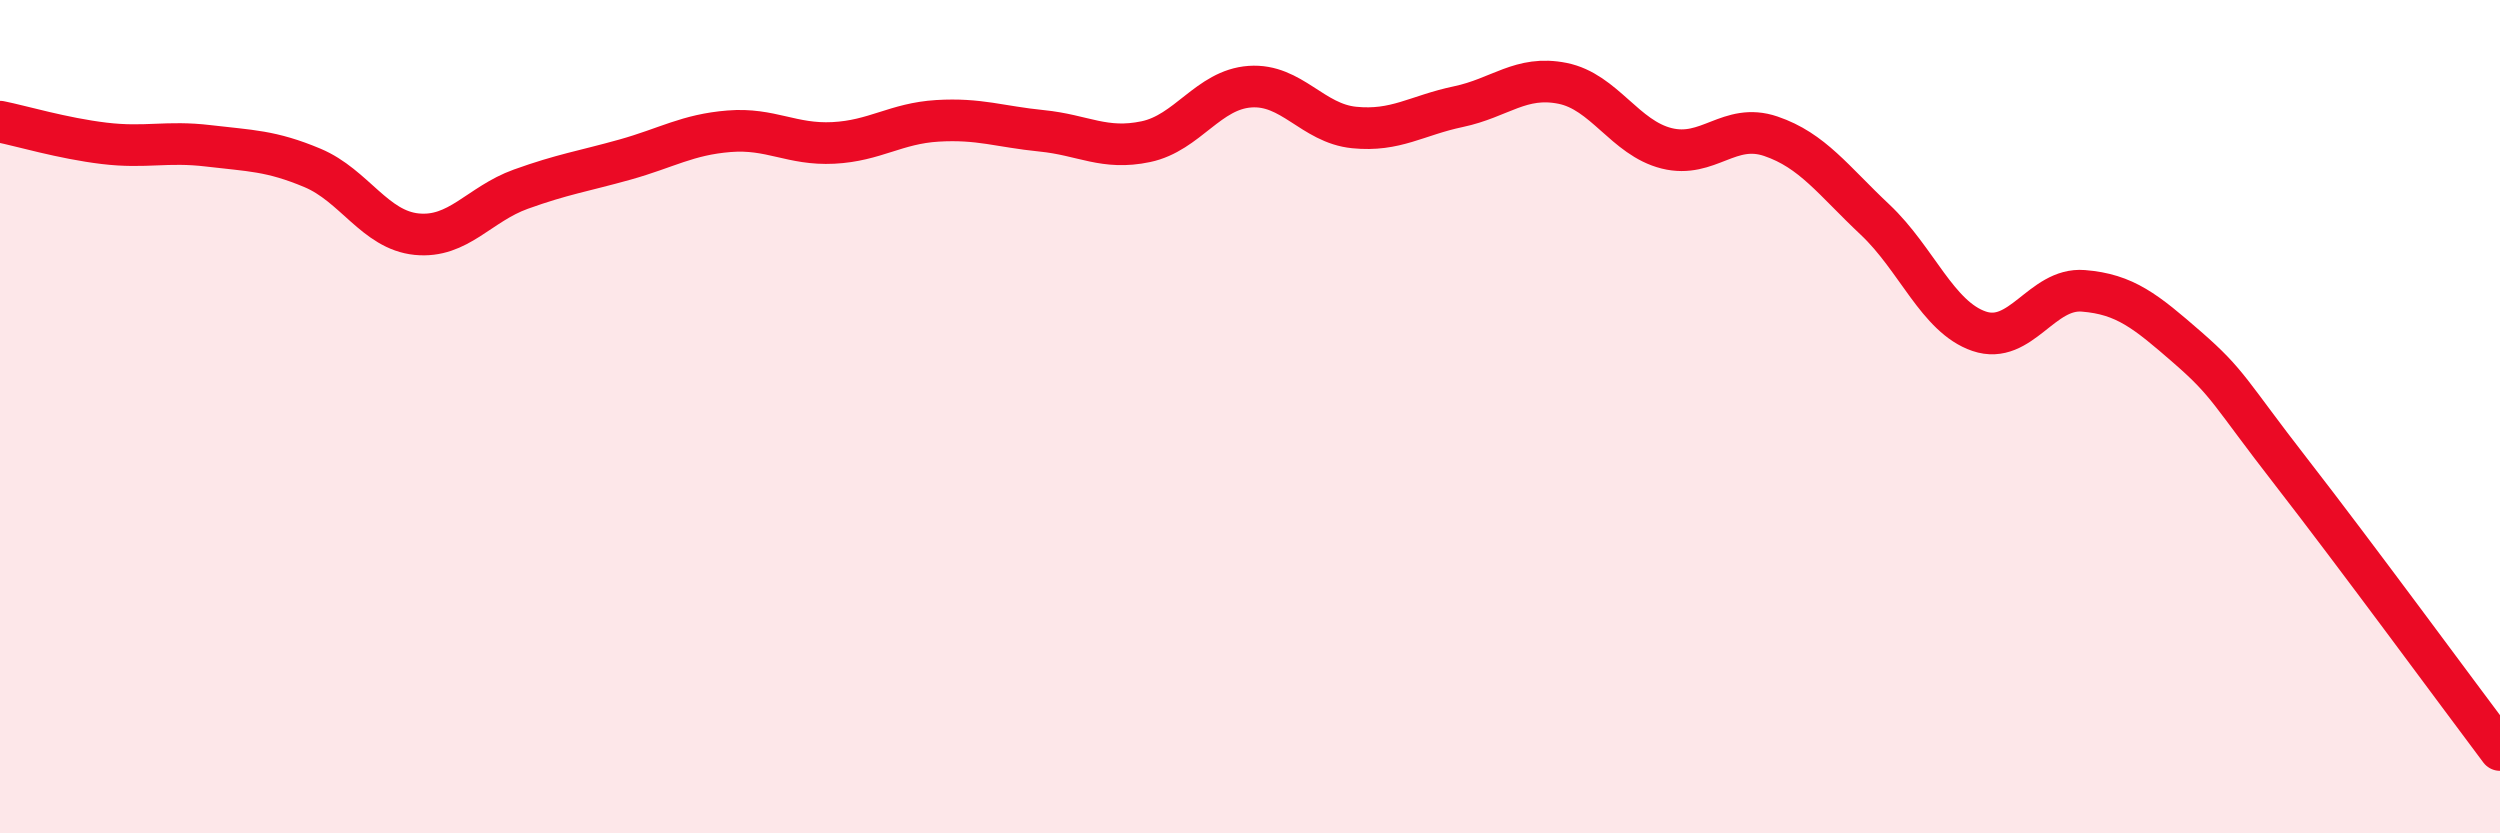
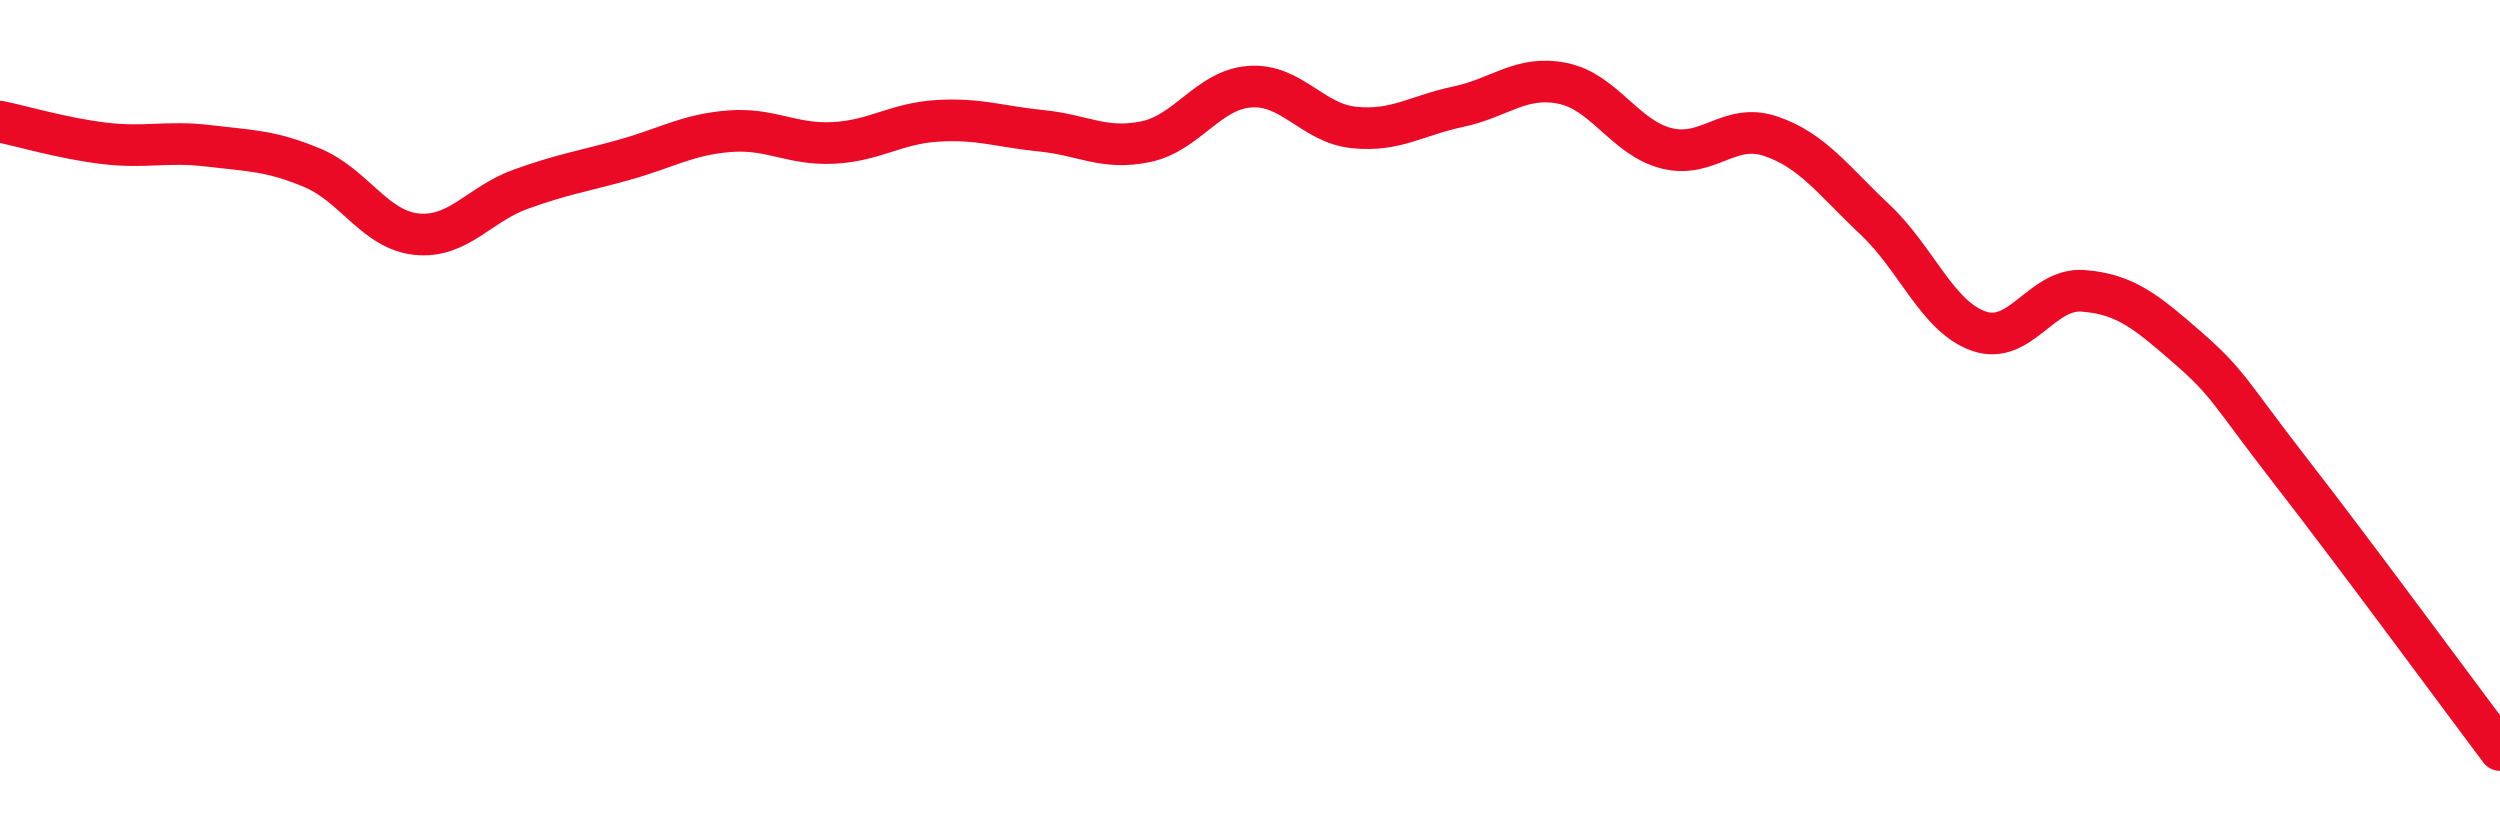
<svg xmlns="http://www.w3.org/2000/svg" width="60" height="20" viewBox="0 0 60 20">
-   <path d="M 0,2.92 C 0.5,3.02 1.5,3.32 2.5,3.44 C 3.5,3.56 4,3.38 5,3.5 C 6,3.62 6.5,3.61 7.5,4.03 C 8.5,4.45 9,5.52 10,5.62 C 11,5.72 11.5,4.9 12.5,4.54 C 13.5,4.18 14,4.11 15,3.83 C 16,3.55 16.5,3.23 17.5,3.15 C 18.5,3.07 19,3.48 20,3.43 C 21,3.38 21.5,2.96 22.5,2.9 C 23.5,2.84 24,3.04 25,3.14 C 26,3.24 26.5,3.61 27.5,3.4 C 28.5,3.19 29,2.15 30,2.08 C 31,2.01 31.5,2.96 32.5,3.06 C 33.5,3.16 34,2.77 35,2.56 C 36,2.35 36.5,1.8 37.5,2 C 38.5,2.2 39,3.31 40,3.56 C 41,3.81 41.5,2.93 42.5,3.27 C 43.5,3.61 44,4.33 45,5.27 C 46,6.21 46.5,7.61 47.5,7.95 C 48.5,8.29 49,6.9 50,6.98 C 51,7.06 51.5,7.47 52.5,8.34 C 53.5,9.21 53.5,9.41 55,11.34 C 56.5,13.27 59,16.67 60,18L60 20L0 20Z" fill="#EB0A25" opacity="0.1" stroke-linecap="round" stroke-linejoin="round" />
  <path d="M 0,2.92 C 0.5,3.02 1.5,3.32 2.5,3.44 C 3.5,3.56 4,3.38 5,3.5 C 6,3.62 6.5,3.61 7.5,4.03 C 8.5,4.45 9,5.52 10,5.62 C 11,5.72 11.5,4.9 12.5,4.54 C 13.5,4.18 14,4.11 15,3.83 C 16,3.55 16.5,3.23 17.5,3.15 C 18.5,3.07 19,3.48 20,3.43 C 21,3.38 21.5,2.96 22.5,2.9 C 23.5,2.84 24,3.04 25,3.14 C 26,3.24 26.5,3.61 27.5,3.4 C 28.5,3.19 29,2.15 30,2.08 C 31,2.01 31.5,2.96 32.5,3.06 C 33.5,3.16 34,2.77 35,2.56 C 36,2.35 36.5,1.8 37.5,2 C 38.5,2.2 39,3.31 40,3.56 C 41,3.81 41.5,2.93 42.5,3.27 C 43.5,3.61 44,4.33 45,5.27 C 46,6.21 46.5,7.61 47.5,7.95 C 48.5,8.29 49,6.9 50,6.98 C 51,7.06 51.5,7.47 52.5,8.34 C 53.5,9.21 53.5,9.41 55,11.34 C 56.5,13.27 59,16.67 60,18" stroke="#EB0A25" stroke-width="1" fill="none" stroke-linecap="round" stroke-linejoin="round" />
</svg>